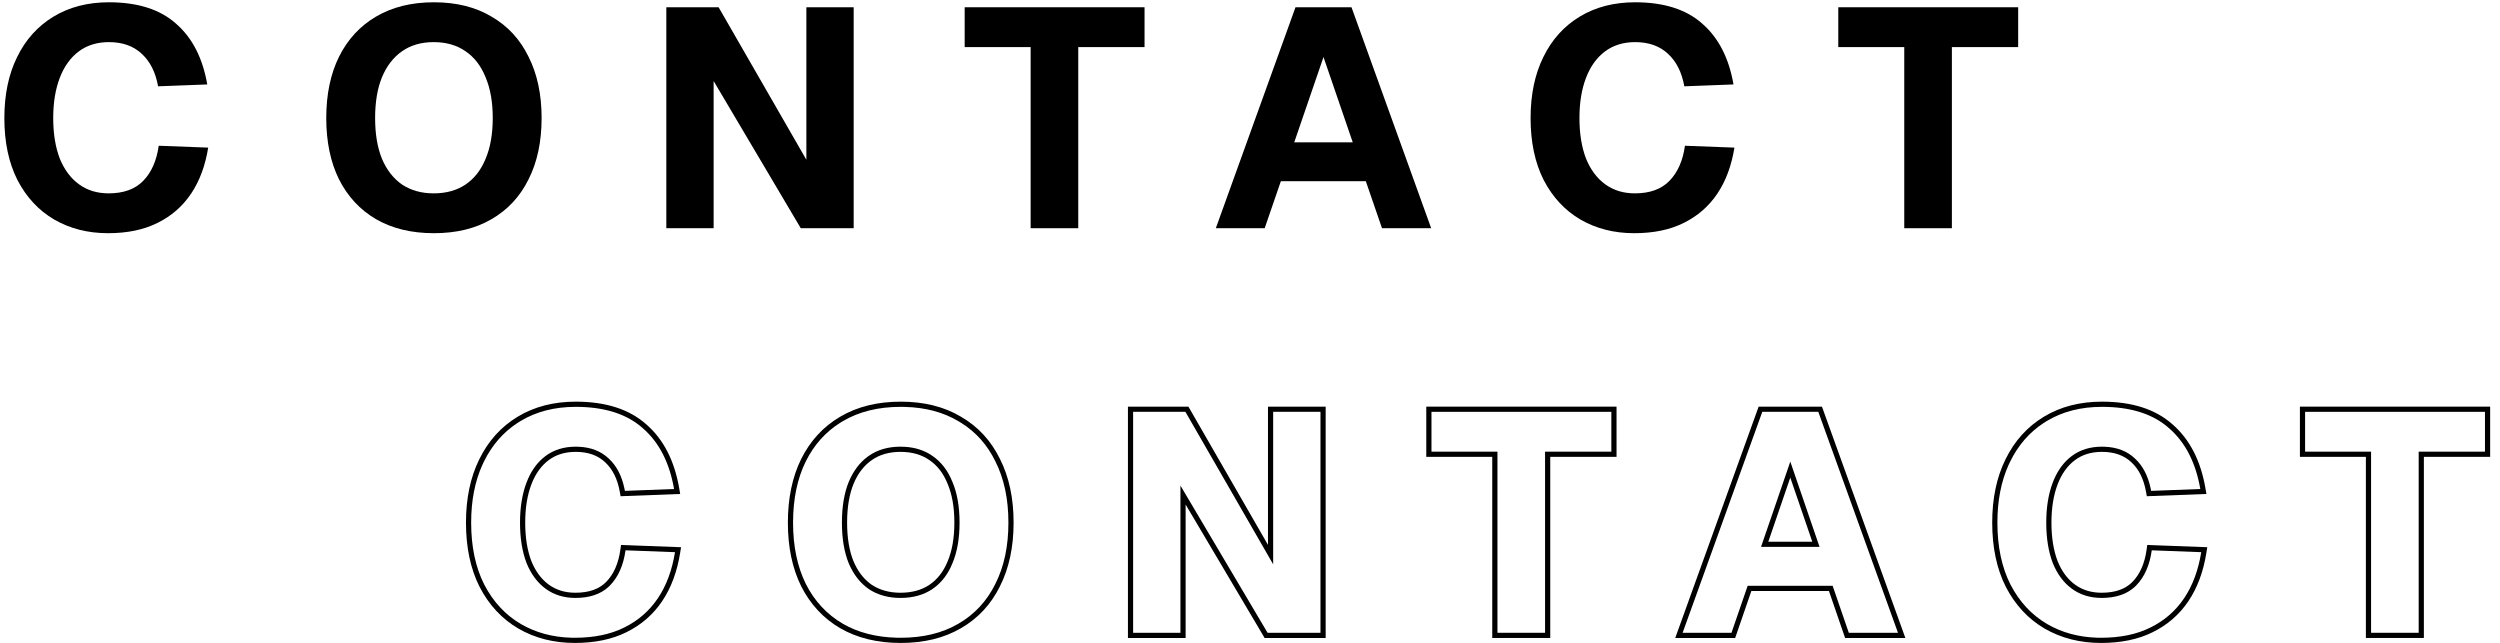
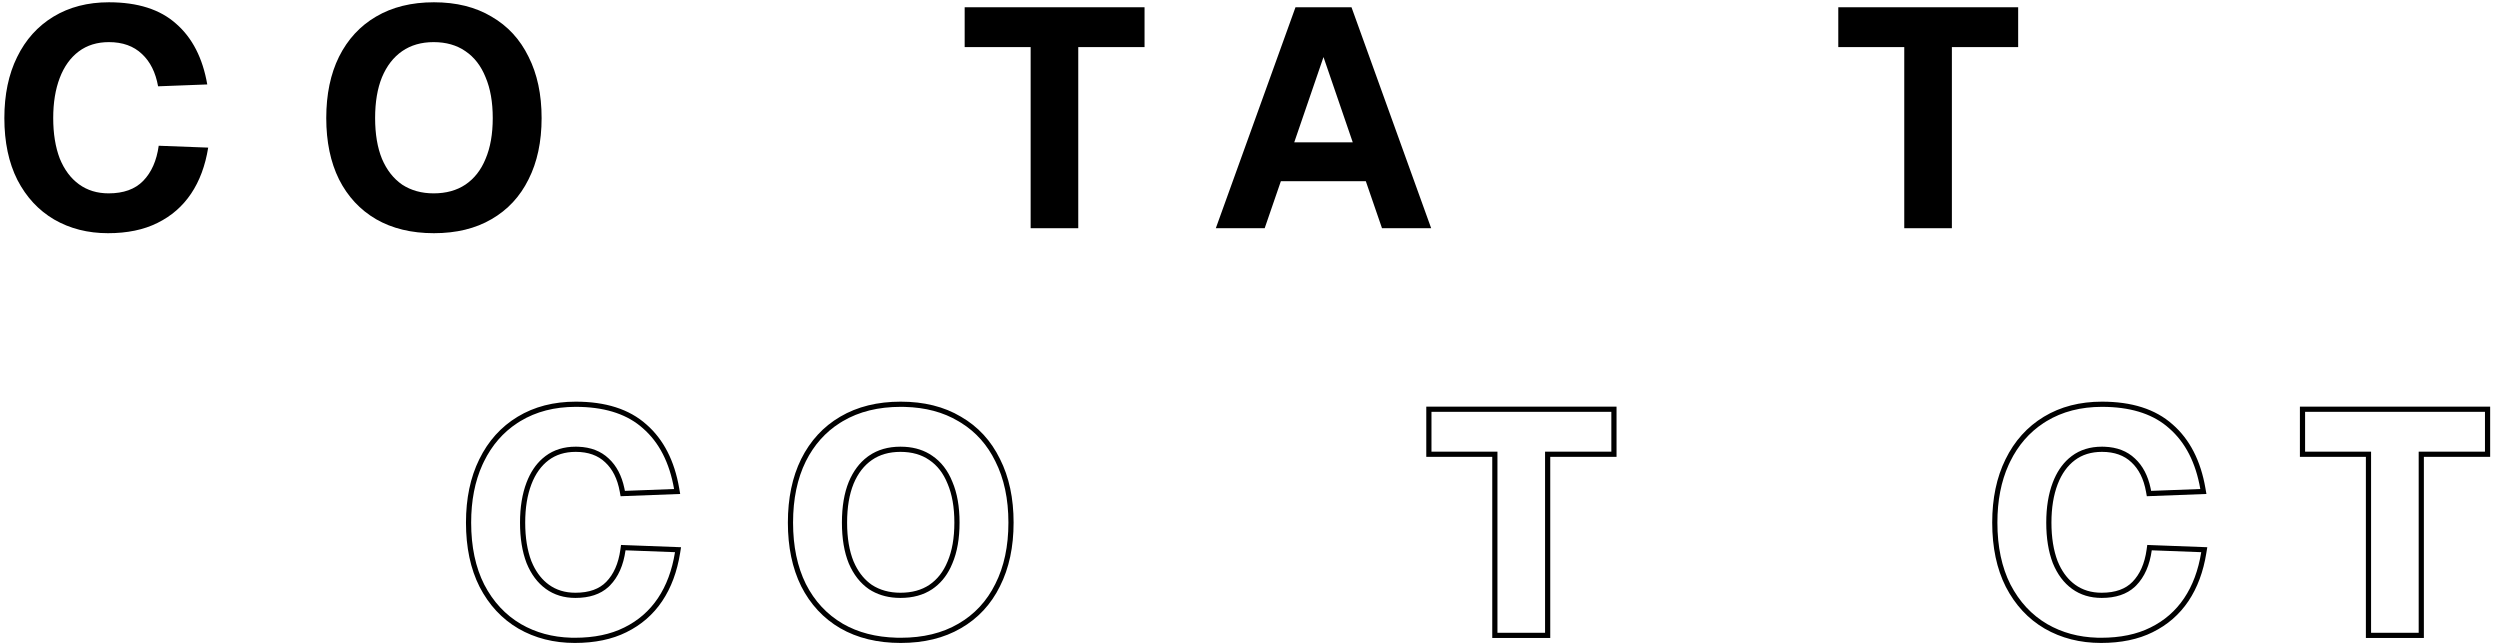
<svg xmlns="http://www.w3.org/2000/svg" width="241" height="62" viewBox="0 0 241 62" fill="none">
  <path d="M183.571 22V4.54H177.211V0.7H194.551V4.54H188.161V22H183.571Z" fill="black" />
-   <path d="M157.539 22.48C155.599 22.48 153.869 22.04 152.349 21.16C150.849 20.28 149.669 19.01 148.809 17.35C147.969 15.69 147.549 13.7 147.549 11.38C147.549 9.12 147.959 7.16 148.779 5.5C149.599 3.82 150.769 2.52 152.289 1.6C153.809 0.68 155.589 0.22 157.629 0.22C160.409 0.22 162.569 0.91 164.109 2.29C165.669 3.65 166.669 5.6 167.109 8.14L162.369 8.32C162.129 6.98 161.609 5.94 160.809 5.2C160.009 4.44 158.949 4.06 157.629 4.06C156.489 4.06 155.519 4.36 154.719 4.96C153.919 5.56 153.309 6.41 152.889 7.51C152.469 8.61 152.259 9.9 152.259 11.38C152.259 12.88 152.469 14.18 152.889 15.28C153.329 16.36 153.949 17.19 154.749 17.77C155.549 18.35 156.499 18.64 157.599 18.64C159.039 18.64 160.149 18.24 160.929 17.44C161.729 16.62 162.229 15.49 162.429 14.05L167.199 14.23C166.919 15.97 166.369 17.45 165.549 18.67C164.729 19.89 163.649 20.83 162.309 21.49C160.989 22.15 159.399 22.48 157.539 22.48Z" fill="black" />
  <path d="M117.205 22L124.885 0.7H130.285L137.965 22H133.225L131.665 17.47H123.475L121.915 22H117.205ZM124.765 13.72H130.405L127.585 5.5L124.765 13.72Z" fill="black" />
  <path d="M99.354 22V4.54H92.994V0.7H110.334V4.54H103.944V22H99.354Z" fill="black" />
-   <path d="M64.234 22V0.7H69.274L77.734 15.4V0.7H82.294V22H77.194L68.794 7.81V22H64.234Z" fill="black" />
  <path d="M41.831 22.48C39.671 22.48 37.811 22.03 36.251 21.13C34.711 20.23 33.521 18.95 32.681 17.29C31.861 15.63 31.451 13.66 31.451 11.38C31.451 9.1 31.861 7.13 32.681 5.47C33.521 3.79 34.711 2.5 36.251 1.6C37.811 0.68 39.671 0.22 41.831 0.22C43.991 0.22 45.841 0.68 47.381 1.6C48.941 2.5 50.131 3.79 50.951 5.47C51.791 7.13 52.211 9.1 52.211 11.38C52.211 13.66 51.791 15.63 50.951 17.29C50.131 18.95 48.941 20.23 47.381 21.13C45.841 22.03 43.991 22.48 41.831 22.48ZM41.801 18.64C43.001 18.64 44.021 18.36 44.861 17.8C45.721 17.22 46.371 16.39 46.811 15.31C47.271 14.23 47.501 12.92 47.501 11.38C47.501 9.84 47.271 8.53 46.811 7.45C46.371 6.35 45.721 5.51 44.861 4.93C44.021 4.35 43.001 4.06 41.801 4.06C40.621 4.06 39.611 4.35 38.771 4.93C37.931 5.51 37.281 6.35 36.821 7.45C36.381 8.53 36.161 9.84 36.161 11.38C36.161 12.92 36.381 14.23 36.821 15.31C37.281 16.39 37.931 17.22 38.771 17.8C39.631 18.36 40.641 18.64 41.801 18.64Z" fill="black" />
  <path d="M10.41 22.48C8.47 22.48 6.74 22.04 5.22 21.16C3.72 20.28 2.54 19.01 1.68 17.35C0.84 15.69 0.42 13.7 0.42 11.38C0.42 9.12 0.83 7.16 1.65 5.5C2.47 3.82 3.64 2.52 5.16 1.6C6.68 0.68 8.46 0.22 10.5 0.22C13.28 0.22 15.44 0.91 16.98 2.29C18.54 3.65 19.54 5.6 19.98 8.14L15.24 8.32C15 6.98 14.48 5.94 13.68 5.2C12.88 4.44 11.82 4.06 10.5 4.06C9.36 4.06 8.39 4.36 7.59 4.96C6.79 5.56 6.18 6.41 5.76 7.51C5.34 8.61 5.13 9.9 5.13 11.38C5.13 12.88 5.34 14.18 5.76 15.28C6.2 16.36 6.82 17.19 7.62 17.77C8.42 18.35 9.37 18.64 10.47 18.64C11.91 18.64 13.02 18.24 13.8 17.44C14.6 16.62 15.1 15.49 15.3 14.05L20.07 14.23C19.79 15.97 19.24 17.45 18.42 18.67C17.6 19.89 16.52 20.83 15.18 21.49C13.86 22.15 12.27 22.48 10.41 22.48Z" fill="black" />
  <path d="M239.551 43.54V39.7H222.211V43.54H228.571V61H233.161V43.54H239.551ZM240.051 44.04H233.661V61.5H228.071V44.04H221.711V39.2H240.051V44.04Z" fill="black" />
  <path d="M197.259 50.38C197.259 48.9 197.469 47.61 197.889 46.51C198.256 45.547 198.769 44.776 199.428 44.196L199.719 43.96C200.519 43.36 201.489 43.06 202.629 43.06L202.873 43.065C204.08 43.109 205.059 43.488 205.809 44.2C206.559 44.894 207.062 45.851 207.32 47.072L207.369 47.32L212.109 47.14C211.669 44.6 210.669 42.65 209.109 41.29C207.666 39.996 205.676 39.309 203.143 39.228L202.629 39.22C200.589 39.22 198.809 39.68 197.289 40.6L197.008 40.777C195.624 41.684 194.548 42.925 193.779 44.5L193.63 44.815C192.909 46.406 192.549 48.261 192.549 50.38C192.549 52.7 192.969 54.69 193.809 56.35C194.669 58.01 195.849 59.28 197.349 60.16C198.774 60.985 200.384 61.423 202.178 61.475L202.539 61.48C204.399 61.48 205.989 61.15 207.309 60.49C208.649 59.83 209.729 58.89 210.549 57.67C211.369 56.45 211.919 54.97 212.199 53.23L207.429 53.05C207.229 54.49 206.729 55.62 205.929 56.44L205.779 56.585C205.009 57.288 203.949 57.64 202.599 57.64V57.14C203.945 57.14 204.911 56.769 205.571 56.091C206.279 55.366 206.744 54.344 206.934 52.981L206.996 52.533L207.448 52.551L212.782 52.752L212.692 53.31C212.403 55.107 211.831 56.658 210.964 57.949C210.095 59.242 208.947 60.239 207.531 60.937L207.532 60.938C206.127 61.64 204.457 61.98 202.539 61.98C200.521 61.98 198.703 61.521 197.099 60.593L197.096 60.591C195.508 59.66 194.265 58.317 193.365 56.58L193.363 56.576C192.48 54.831 192.049 52.759 192.049 50.38C192.049 48.06 192.47 46.021 193.331 44.278C194.191 42.518 195.424 41.144 197.03 40.172C198.639 39.198 200.512 38.72 202.629 38.72C205.486 38.72 207.778 39.43 209.437 40.914L209.438 40.913C211.104 42.366 212.147 44.43 212.602 47.055L212.699 47.618L206.953 47.836L206.877 47.408C206.651 46.148 206.172 45.217 205.47 44.567L205.465 44.562C204.775 43.908 203.847 43.56 202.629 43.56C201.581 43.56 200.721 43.834 200.02 44.36C199.308 44.894 198.749 45.661 198.356 46.688C197.963 47.719 197.759 48.946 197.759 50.38C197.759 51.83 197.962 53.064 198.353 54.092L198.514 54.458C198.907 55.284 199.42 55.914 200.043 56.365C200.748 56.876 201.592 57.14 202.599 57.14V57.64C201.499 57.64 200.549 57.349 199.749 56.77C198.949 56.19 198.329 55.36 197.889 54.28C197.469 53.18 197.259 51.88 197.259 50.38Z" fill="black" />
-   <path d="M175.636 39.2L183.677 61.5H177.868L176.309 56.97H168.831L167.271 61.5H161.493L169.533 39.2H175.636ZM169.885 39.7L162.205 61H166.915L168.475 56.47H176.665L178.225 61H182.965L175.285 39.7H169.885ZM175.404 52.72H169.765L172.585 44.5L175.404 52.72ZM170.465 52.22H174.704L172.584 46.039L170.465 52.22Z" fill="black" />
  <path d="M155.334 43.54V39.7H137.994V43.54H144.354V61H148.944V43.54H155.334ZM155.834 44.04H149.444V61.5H143.854V44.04H137.494V39.2H155.834V44.04Z" fill="black" />
-   <path d="M127.294 39.7H122.733V54.4L114.273 39.7H109.233V61H113.794V46.81L122.193 61H127.294V39.7ZM127.794 61.5H121.908L121.764 61.255L114.294 48.636V61.5H108.733V39.2H114.562L114.707 39.45L122.233 52.527V39.2H127.794V61.5Z" fill="black" />
  <path d="M97.211 50.38C97.211 48.1 96.791 46.13 95.951 44.47C95.183 42.895 94.089 41.663 92.67 40.773L92.382 40.6C90.938 39.737 89.221 39.279 87.232 39.226L86.831 39.22C84.671 39.22 82.811 39.68 81.251 40.6L80.967 40.773C79.564 41.663 78.469 42.895 77.682 44.47C76.862 46.13 76.451 48.1 76.451 50.38C76.451 52.66 76.862 54.63 77.682 56.29C78.522 57.95 79.711 59.23 81.251 60.13C82.713 60.974 84.44 61.422 86.43 61.475L86.831 61.48C88.991 61.48 90.842 61.03 92.382 60.13C93.942 59.23 95.131 57.95 95.951 56.29C96.791 54.63 97.211 52.66 97.211 50.38ZM92.001 50.38C92.001 48.887 91.778 47.648 91.352 46.645L91.347 46.636V46.635C90.939 45.615 90.347 44.861 89.582 44.345L89.577 44.342C88.835 43.829 87.918 43.56 86.802 43.56C85.707 43.56 84.8 43.828 84.056 44.342C83.308 44.858 82.712 45.613 82.283 46.638L82.284 46.639C81.875 47.643 81.661 48.885 81.661 50.38C81.661 51.871 81.874 53.111 82.281 54.114L82.45 54.48C82.86 55.302 83.395 55.93 84.05 56.384C84.817 56.882 85.728 57.14 86.802 57.14V57.64L86.373 57.627C85.391 57.566 84.524 57.29 83.772 56.8C82.931 56.22 82.281 55.39 81.821 54.31C81.381 53.23 81.161 51.92 81.161 50.38C81.161 48.84 81.381 47.53 81.821 46.45C82.252 45.419 82.851 44.616 83.616 44.042L83.772 43.93C84.611 43.35 85.622 43.06 86.802 43.06L87.243 43.073C88.254 43.137 89.126 43.422 89.861 43.93C90.721 44.51 91.371 45.35 91.811 46.45C92.272 47.53 92.501 48.84 92.501 50.38C92.501 51.92 92.271 53.23 91.811 54.31L91.637 54.703C91.206 55.593 90.614 56.292 89.861 56.8C89.021 57.36 88.002 57.64 86.802 57.64V57.14C87.922 57.14 88.841 56.879 89.584 56.384C90.351 55.866 90.942 55.12 91.349 54.121L91.352 54.114C91.778 53.112 92.001 51.873 92.001 50.38ZM97.711 50.38C97.711 52.719 97.279 54.768 96.398 56.511L96.399 56.512C95.537 58.258 94.279 59.613 92.631 60.563L92.63 60.562C90.999 61.514 89.06 61.98 86.831 61.98C84.601 61.98 82.652 61.515 81.002 60.563L80.999 60.562C79.372 59.611 78.117 58.258 77.235 56.516L77.233 56.512C76.372 54.769 75.951 52.719 75.951 50.38C75.951 48.041 76.373 45.992 77.233 44.249L77.234 44.246C78.115 42.484 79.371 41.12 80.999 40.168C82.649 39.195 84.6 38.72 86.831 38.72C89.06 38.72 91 39.195 92.631 40.167C94.279 41.118 95.535 42.482 96.397 44.245L96.397 44.244C97.28 45.988 97.711 48.039 97.711 50.38Z" fill="black" />
  <path d="M50.13 50.38C50.13 48.9 50.34 47.61 50.76 46.51C51.127 45.547 51.64 44.776 52.299 44.196L52.59 43.96C53.39 43.36 54.36 43.06 55.5 43.06L55.744 43.065C56.951 43.109 57.93 43.488 58.68 44.2C59.43 44.894 59.934 45.851 60.191 47.072L60.24 47.32L64.981 47.14C64.54 44.6 63.54 42.65 61.98 41.29C60.537 39.996 58.547 39.309 56.014 39.228L55.5 39.22C53.46 39.22 51.68 39.68 50.16 40.6L49.879 40.777C48.495 41.684 47.419 42.925 46.65 44.5L46.501 44.815C45.78 46.406 45.42 48.261 45.42 50.38C45.42 52.7 45.84 54.69 46.68 56.35C47.54 58.01 48.72 59.28 50.22 60.16C51.645 60.985 53.255 61.423 55.049 61.475L55.41 61.48C57.27 61.48 58.86 61.15 60.18 60.49C61.52 59.83 62.6 58.89 63.42 57.67C64.24 56.45 64.79 54.97 65.07 53.23L60.3 53.05C60.1 54.49 59.6 55.62 58.8 56.44L58.65 56.585C57.88 57.288 56.82 57.64 55.47 57.64V57.14C56.816 57.14 57.782 56.769 58.442 56.091C59.15 55.366 59.615 54.344 59.805 52.981L59.867 52.533L60.319 52.551L65.653 52.752L65.564 53.31C65.274 55.107 64.703 56.658 63.835 57.949C62.966 59.242 61.819 60.239 60.402 60.937L60.403 60.938C58.998 61.64 57.328 61.98 55.41 61.98C53.392 61.98 51.574 61.521 49.97 60.593L49.967 60.591C48.38 59.66 47.136 58.317 46.236 56.58L46.234 56.576C45.351 54.831 44.92 52.759 44.92 50.38C44.92 48.06 45.342 46.021 46.202 44.278C47.062 42.518 48.295 41.144 49.901 40.172C51.51 39.198 53.383 38.72 55.5 38.72C58.357 38.72 60.649 39.43 62.308 40.914L62.309 40.913C63.975 42.366 65.018 44.43 65.473 47.055L65.57 47.618L59.824 47.836L59.748 47.408C59.522 46.148 59.043 45.217 58.341 44.567L58.336 44.562C57.647 43.908 56.719 43.56 55.5 43.56C54.453 43.56 53.592 43.834 52.891 44.36C52.179 44.894 51.62 45.661 51.227 46.688C50.834 47.719 50.63 48.946 50.63 50.38C50.63 51.83 50.833 53.064 51.224 54.092L51.385 54.458C51.779 55.284 52.291 55.914 52.914 56.365C53.619 56.876 54.463 57.14 55.47 57.14V57.64C54.37 57.64 53.42 57.349 52.62 56.77C51.82 56.19 51.2 55.36 50.76 54.28C50.34 53.18 50.13 51.88 50.13 50.38Z" fill="black" />
</svg>